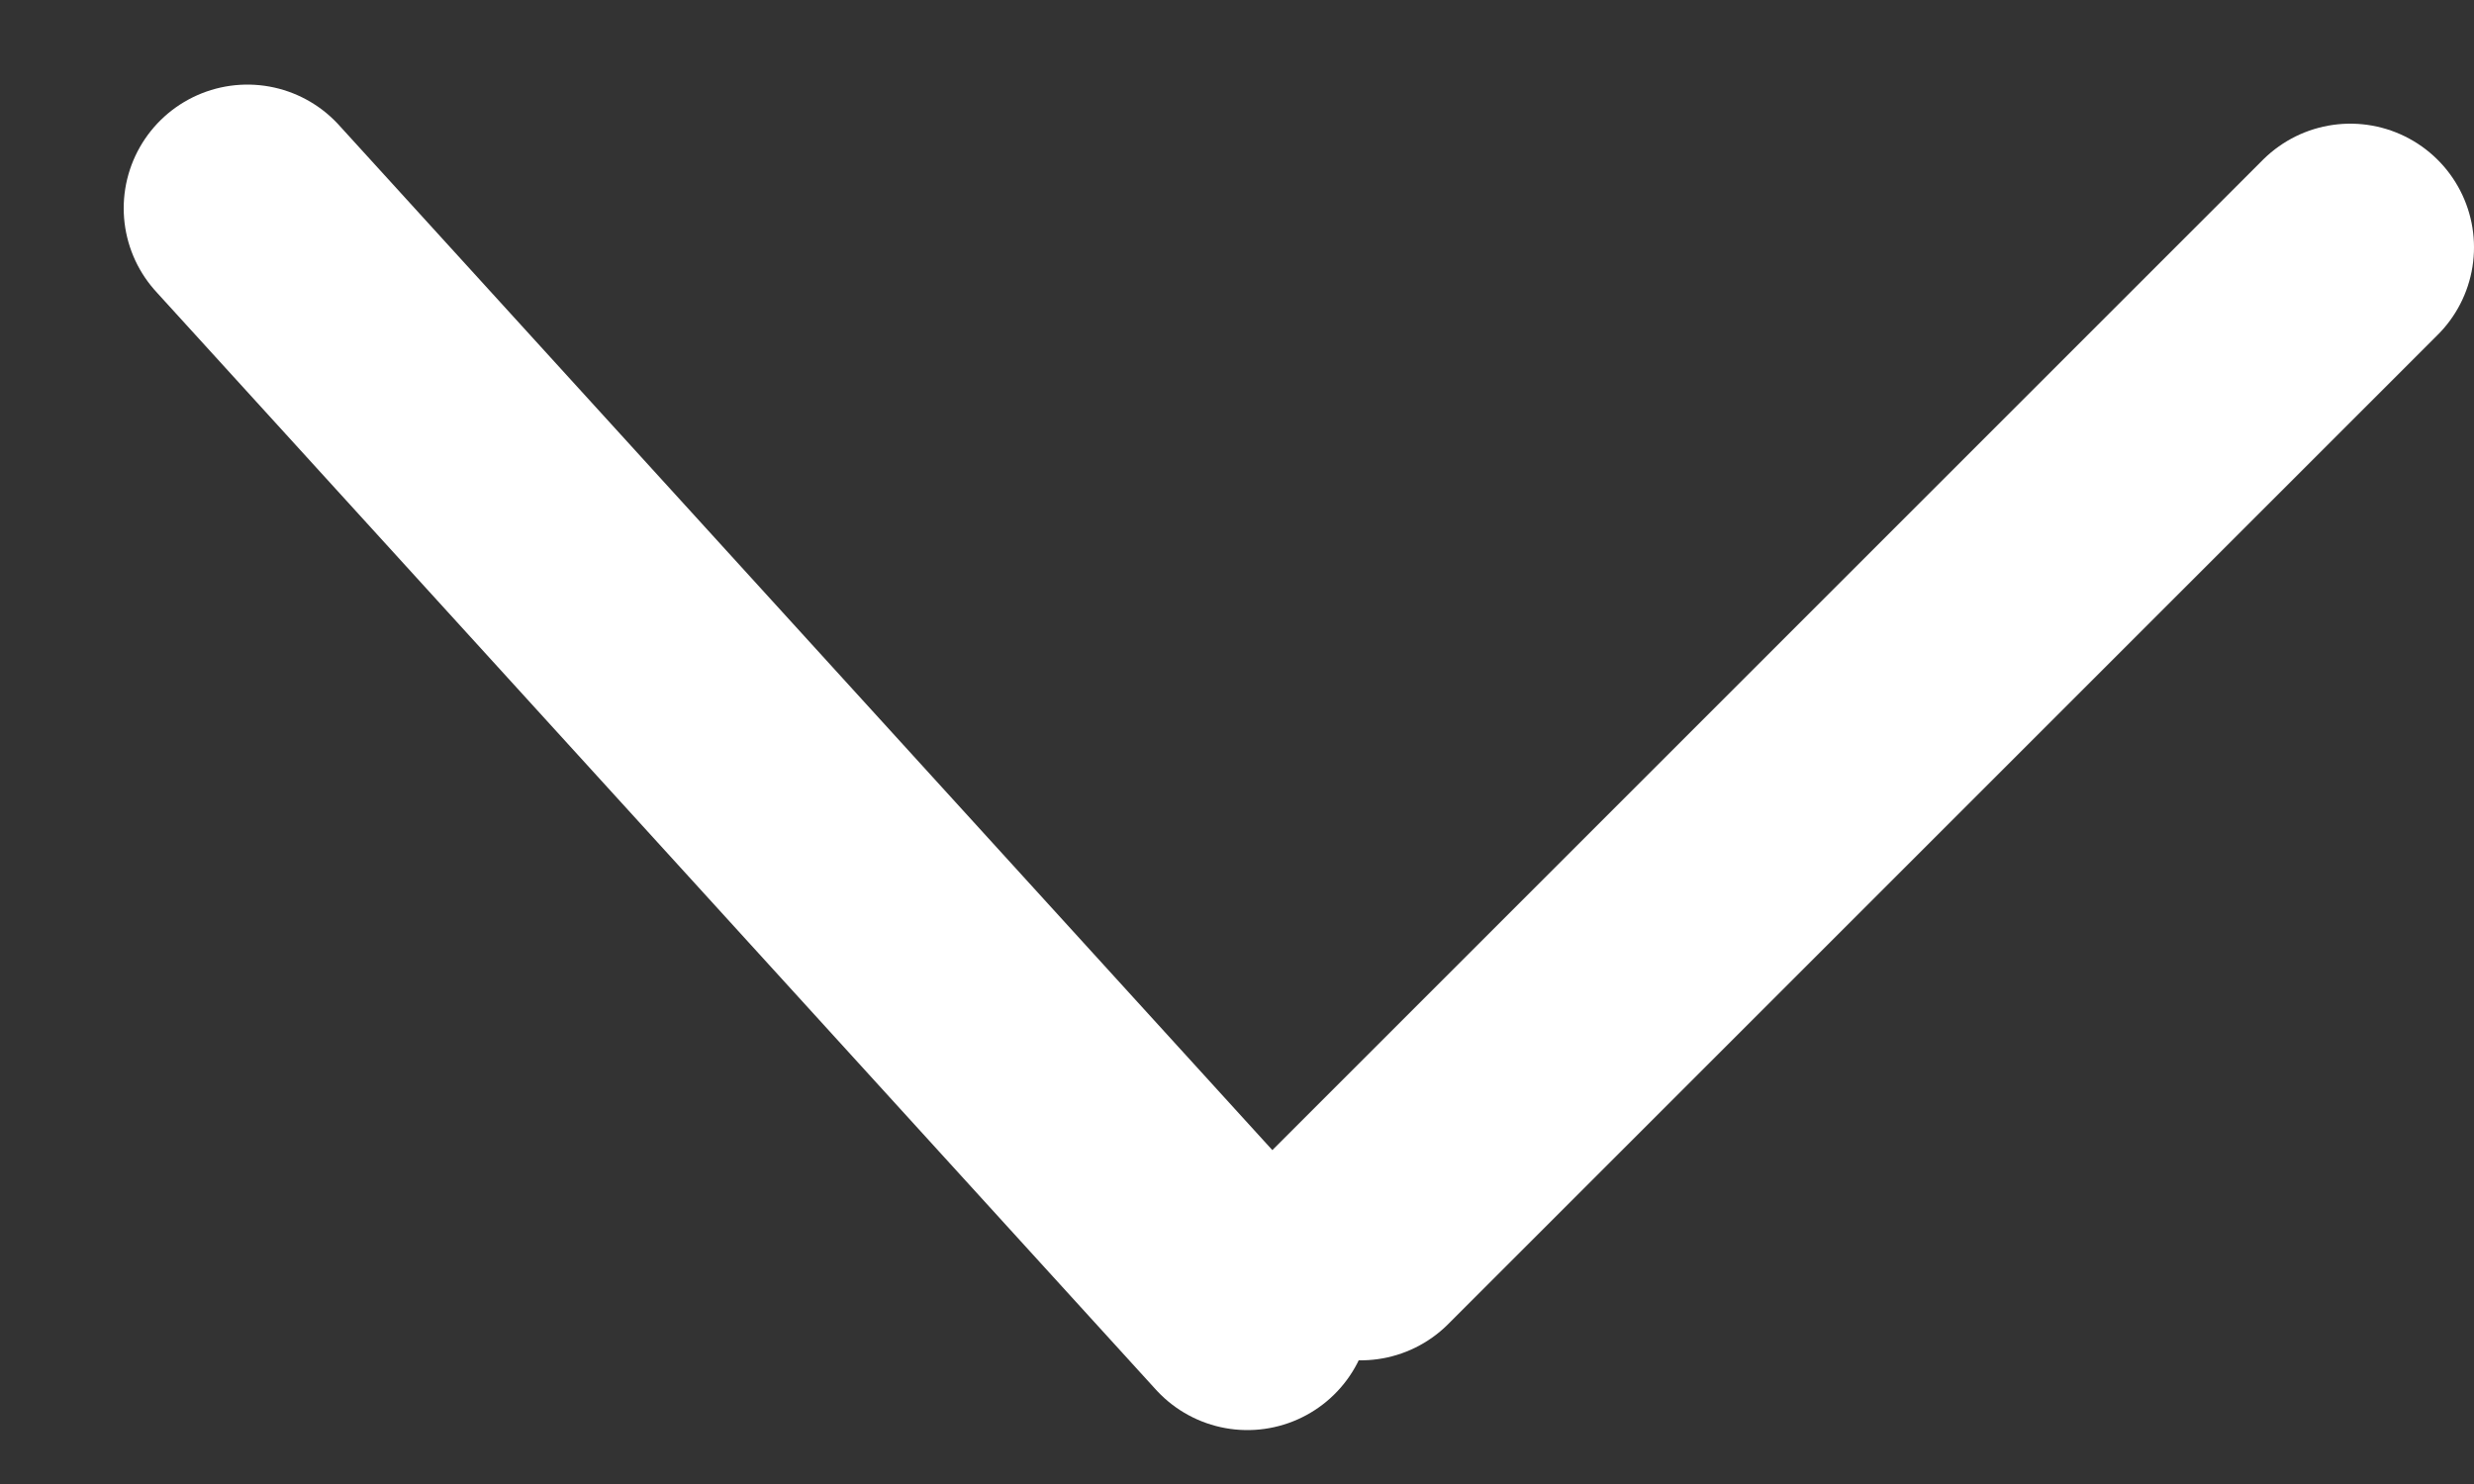
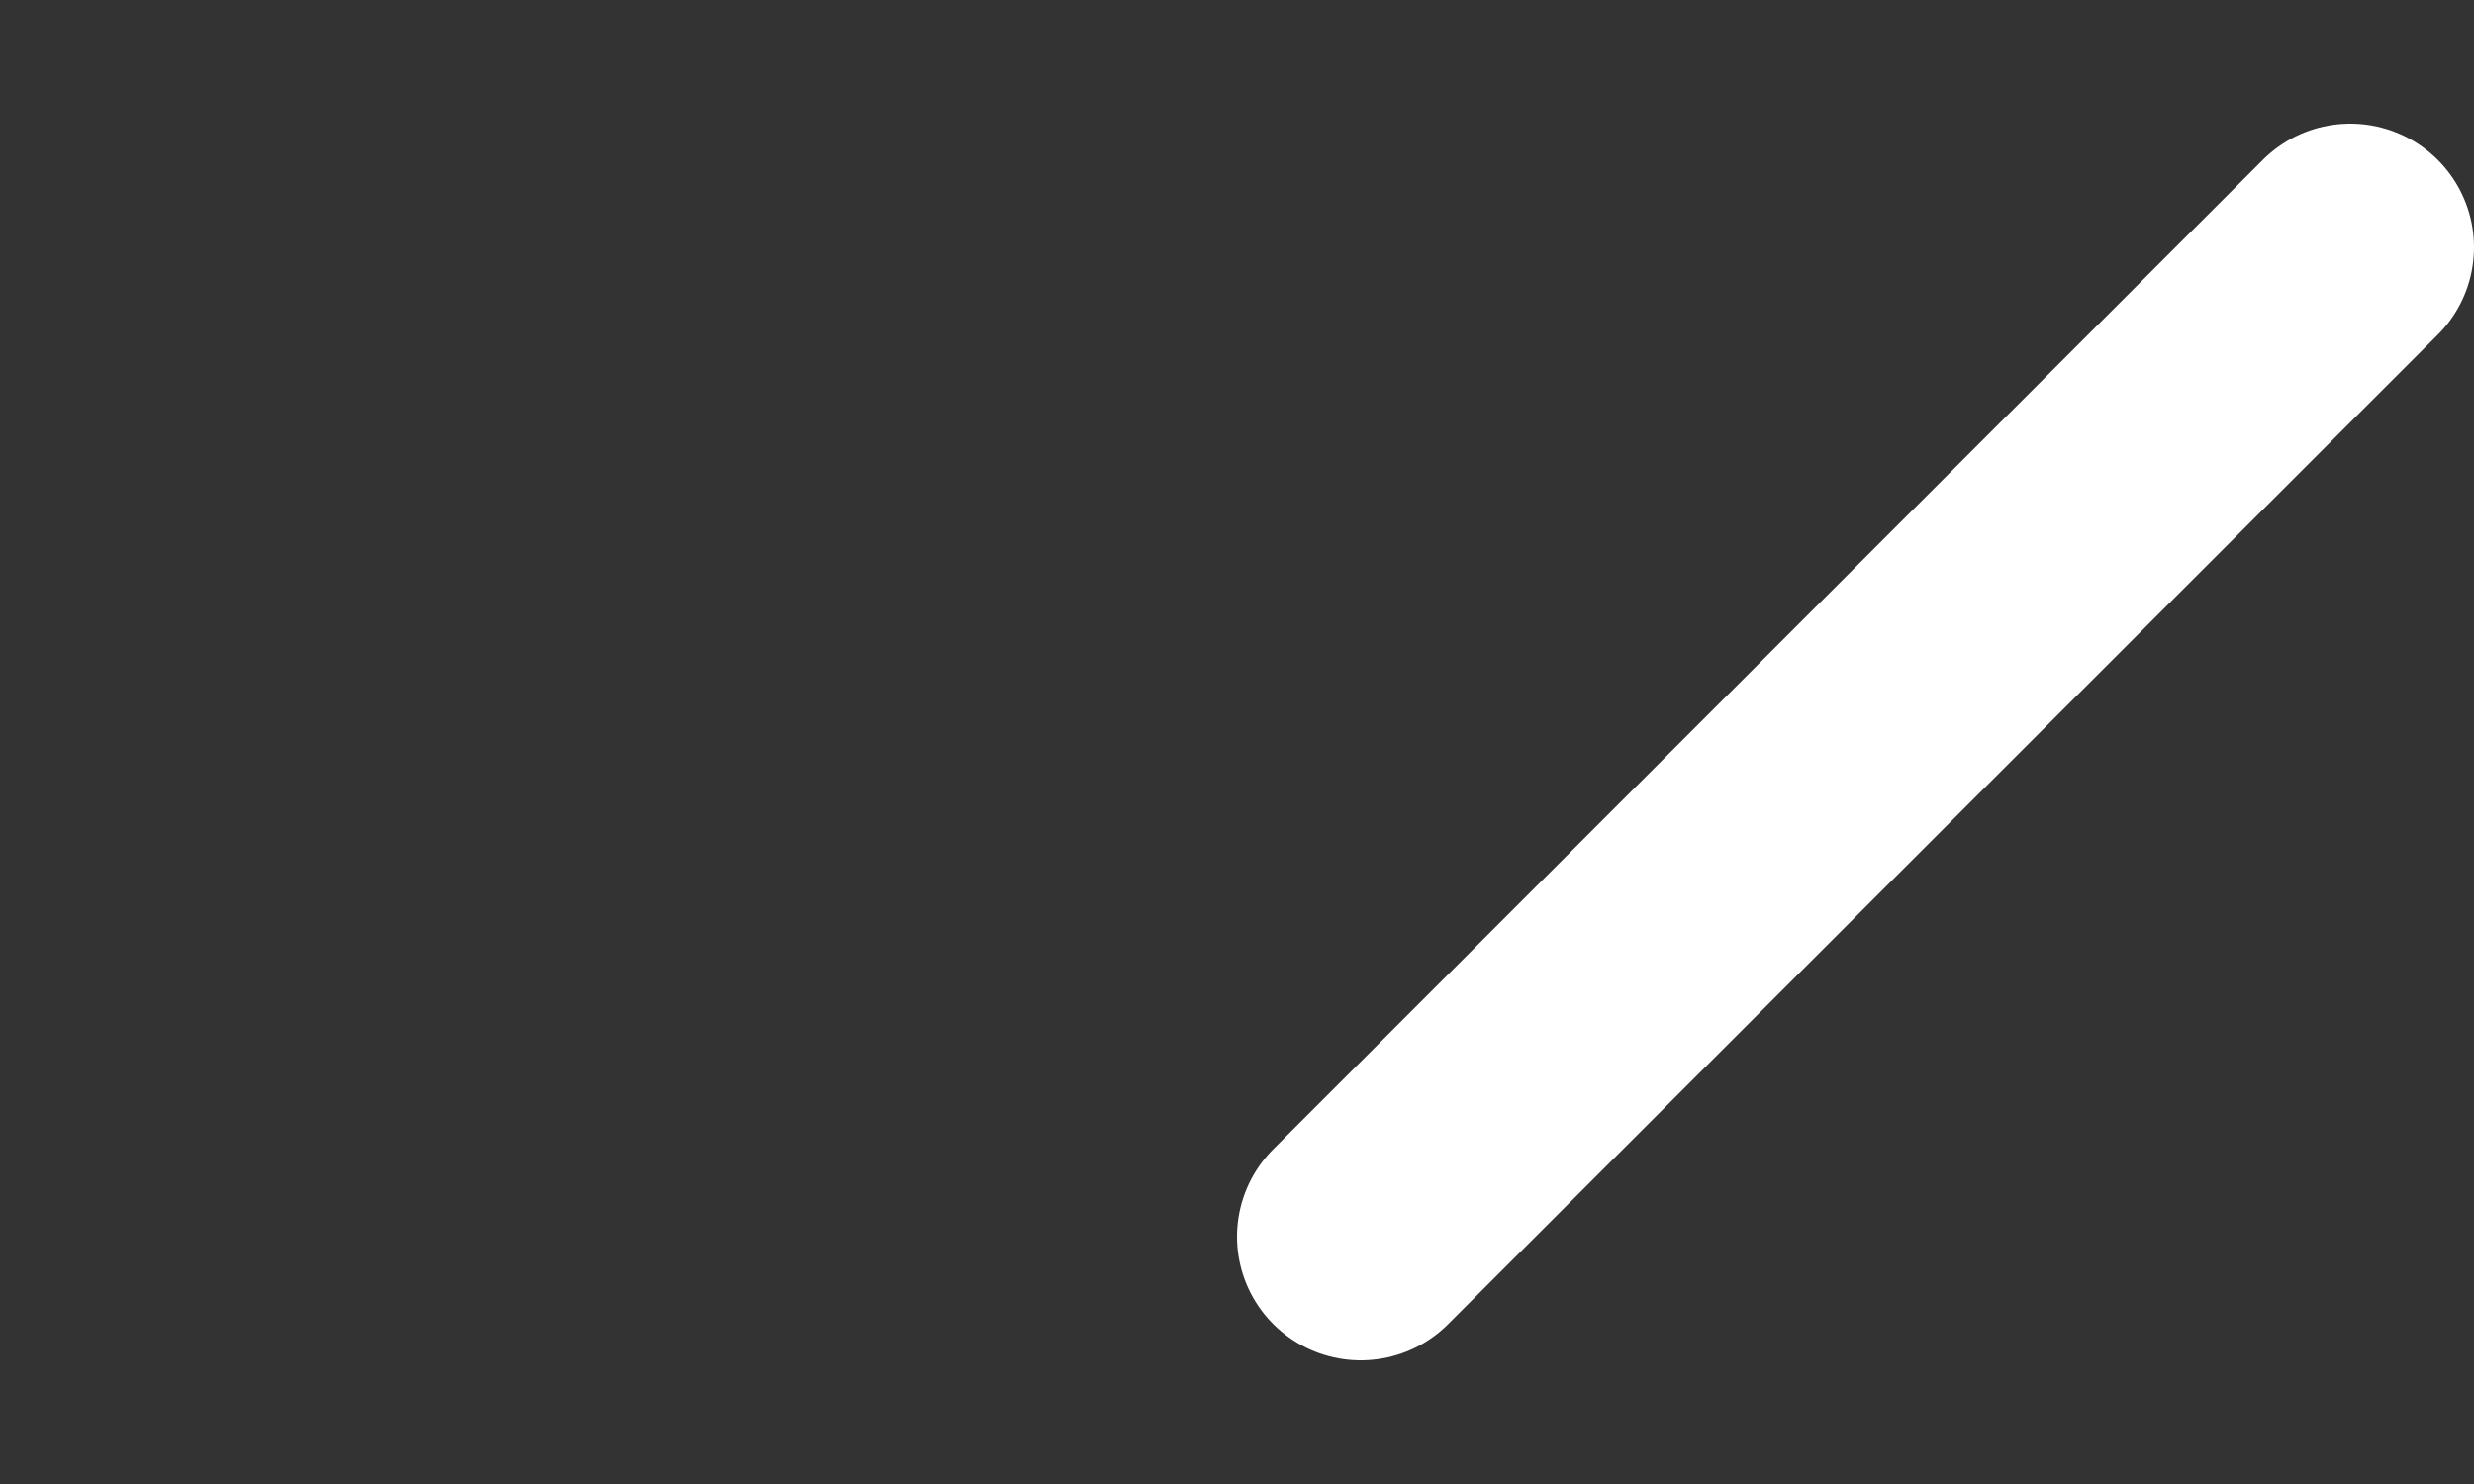
<svg xmlns="http://www.w3.org/2000/svg" width="10" height="6" viewBox="0 0 10 6" fill="none">
  <rect x="0" y="0" width="10" height="6" fill="#333333" stroke="none" />
-   <path d="M1 0.842L5.042 5.282" stroke="white" stroke-linecap="round" />
  <path d="M5.5 5L9.5 1" stroke="white" stroke-linecap="round" />
</svg>